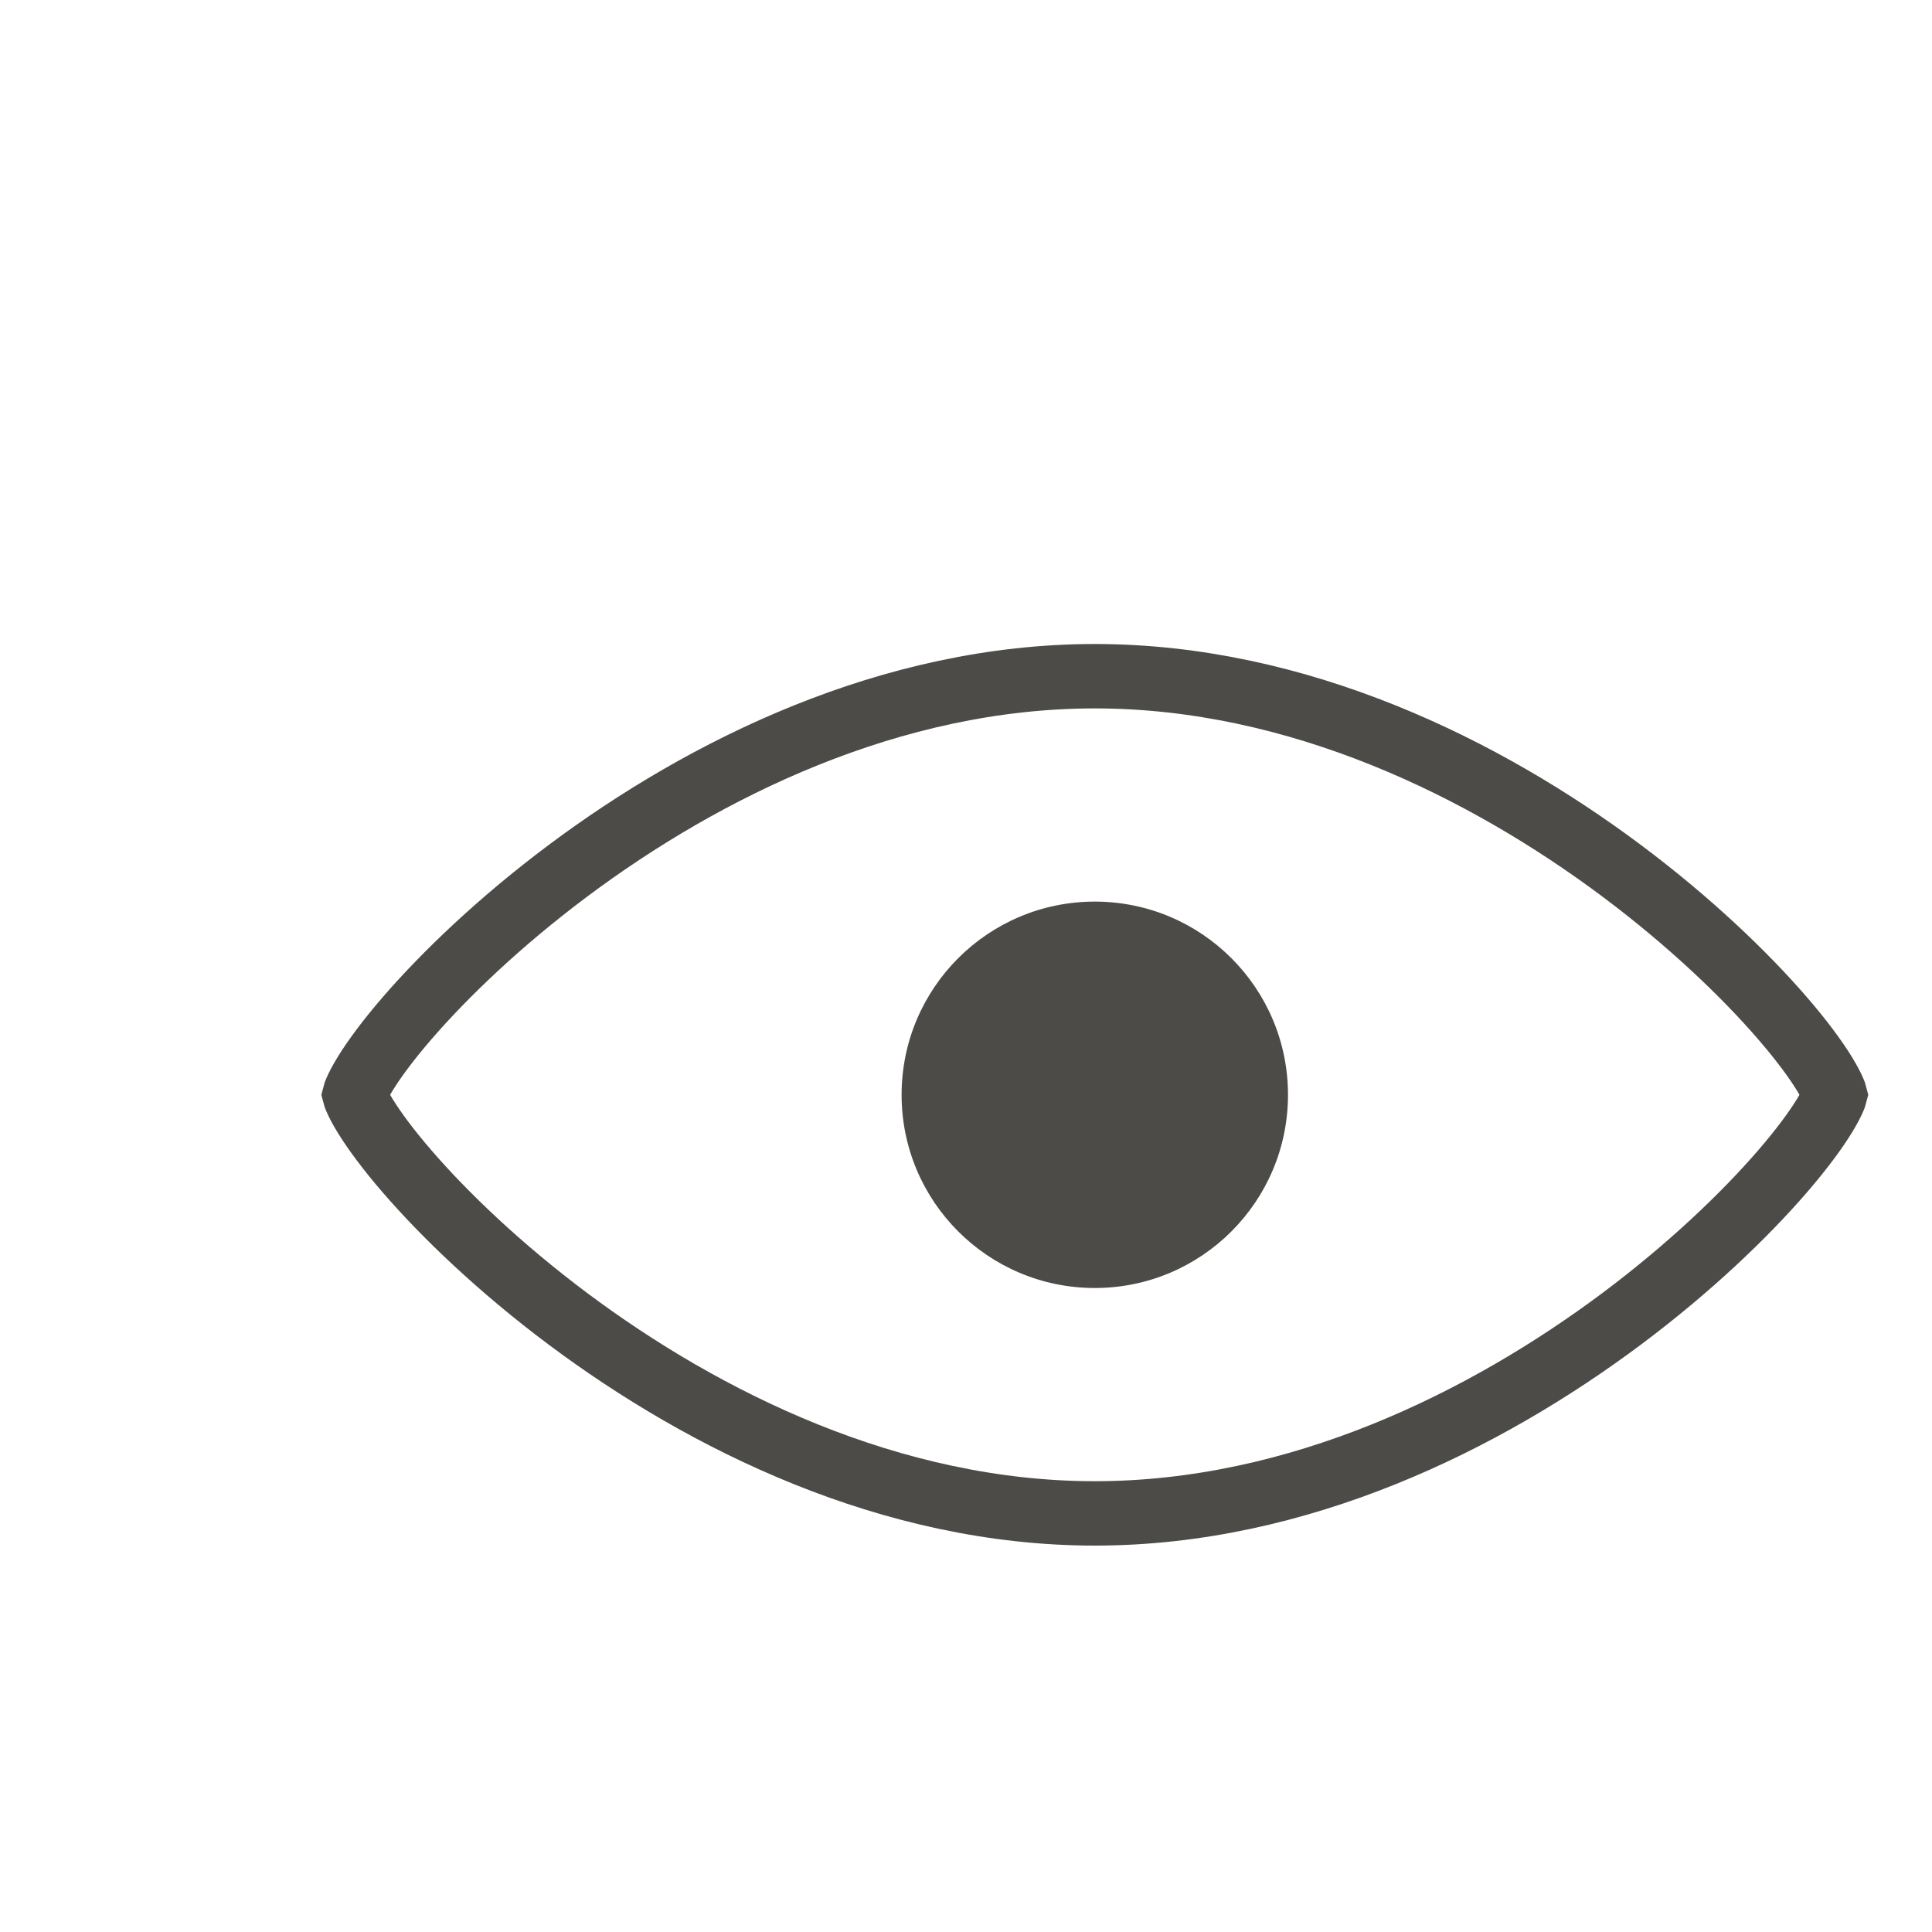
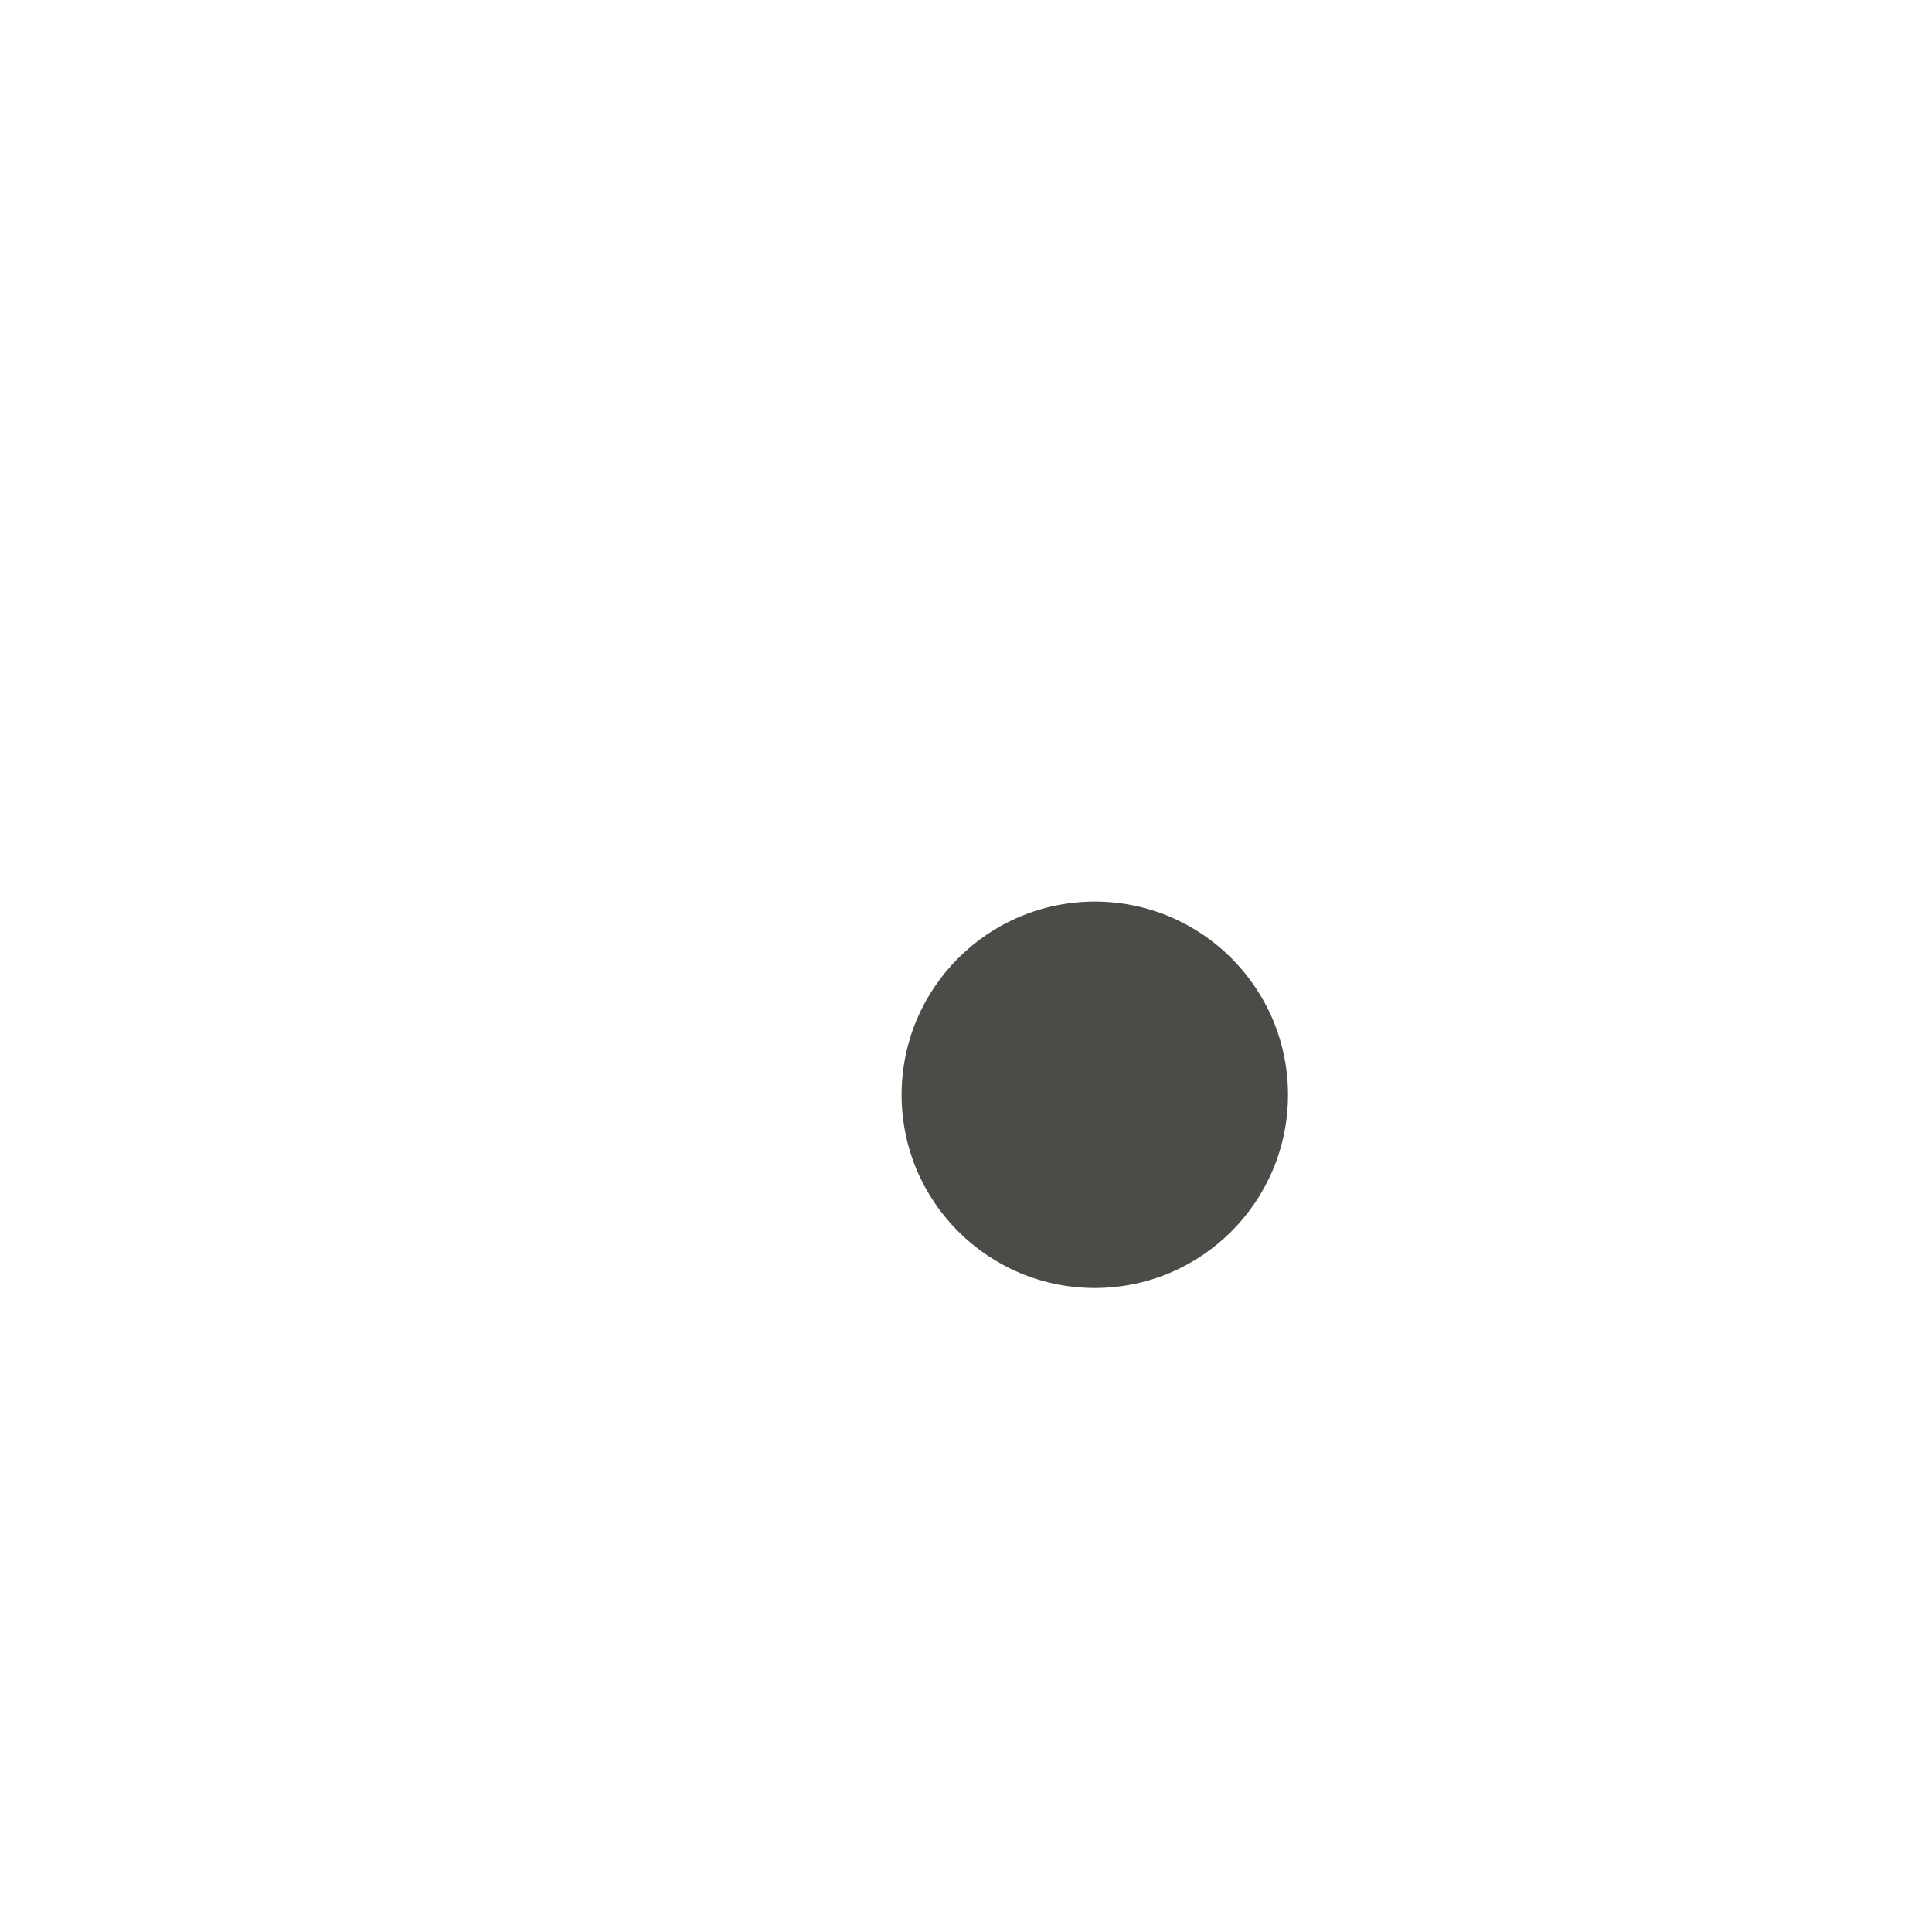
<svg xmlns="http://www.w3.org/2000/svg" width="30" height="30" viewBox="0 0 30 30" fill="none">
-   <path d="M28.476 16.948C28.486 16.971 28.492 16.988 28.495 17C28.492 17.012 28.486 17.029 28.476 17.052C28.448 17.119 28.401 17.21 28.33 17.326C28.189 17.556 27.971 17.851 27.679 18.189C27.096 18.864 26.244 19.683 25.186 20.475C23.063 22.063 20.166 23.5 17 23.5C13.834 23.5 10.937 22.063 8.814 20.475C7.756 19.683 6.904 18.864 6.321 18.189C6.029 17.851 5.811 17.556 5.67 17.326C5.599 17.21 5.552 17.119 5.524 17.052C5.514 17.029 5.508 17.012 5.505 17C5.508 16.988 5.514 16.971 5.524 16.948C5.552 16.881 5.599 16.79 5.67 16.674C5.811 16.444 6.029 16.149 6.321 15.811C6.904 15.136 7.756 14.317 8.814 13.525C10.937 11.937 13.834 10.5 17 10.5C20.166 10.5 23.063 11.937 25.186 13.525C26.244 14.317 27.096 15.136 27.679 15.811C27.971 16.149 28.189 16.444 28.33 16.674C28.401 16.79 28.448 16.881 28.476 16.948Z" stroke="#4D4B48" />
  <ellipse cx="17" cy="17" rx="3" ry="3" fill="#4D4B48" />
</svg>